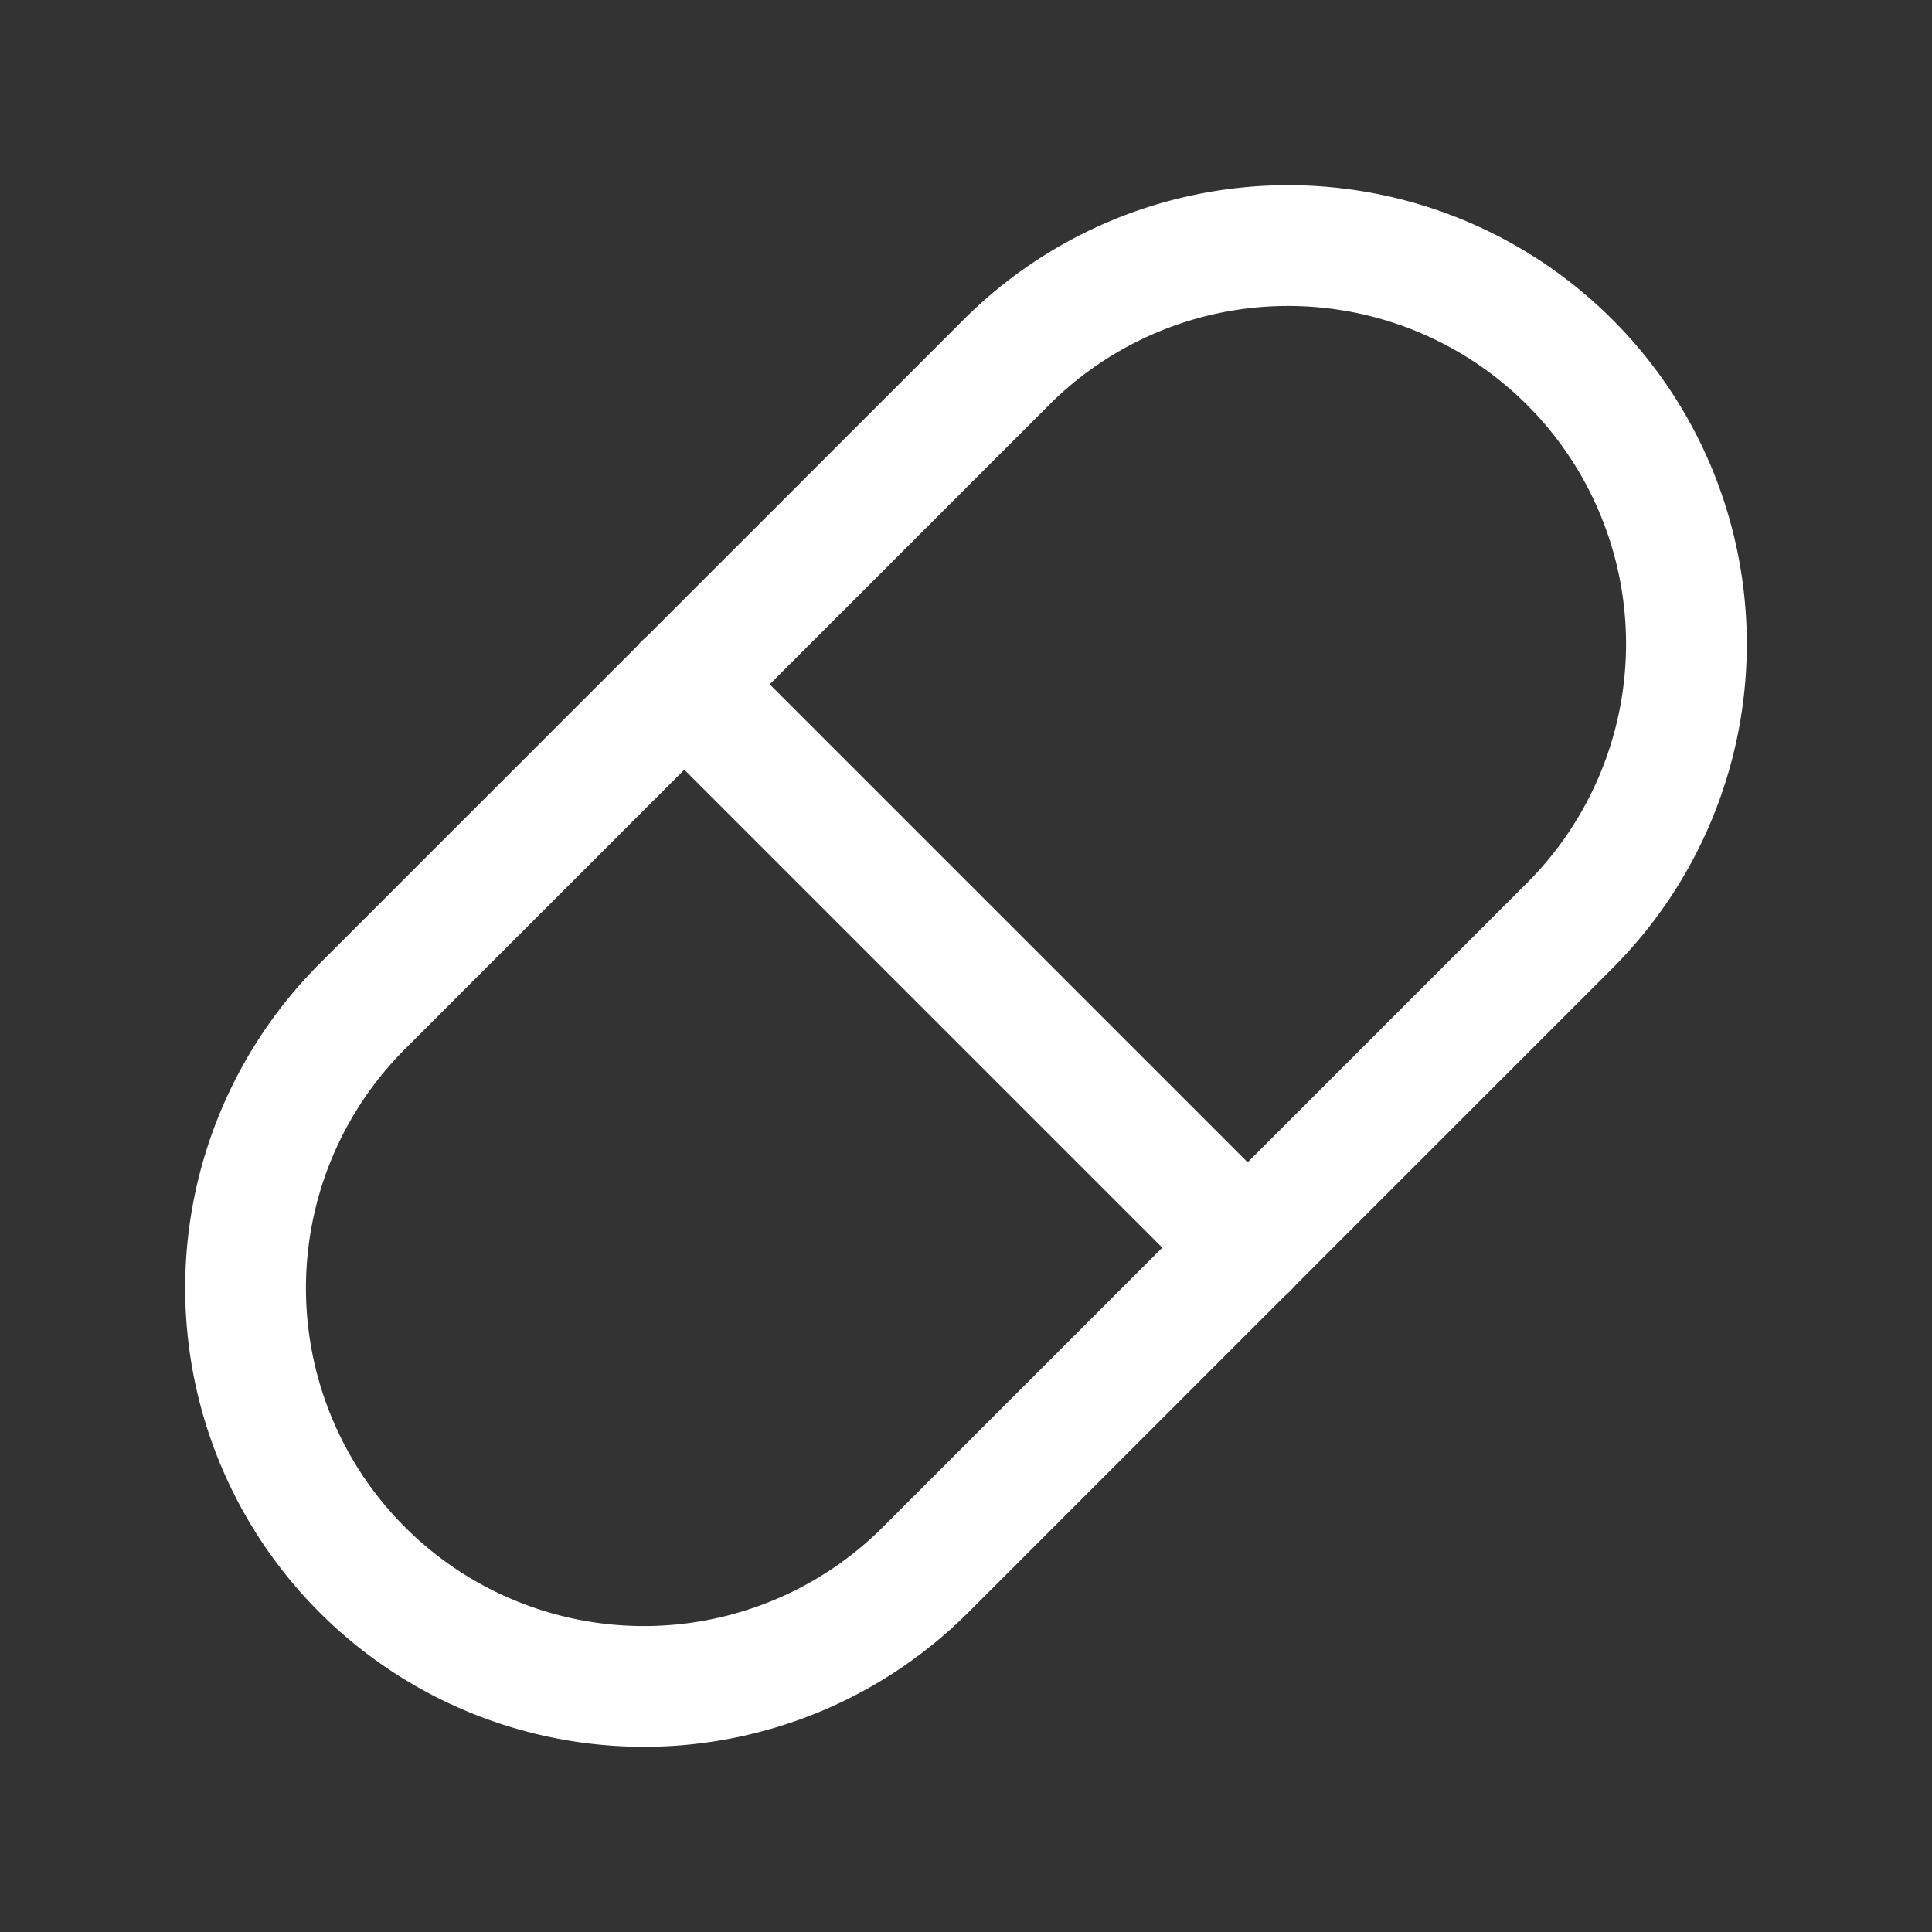
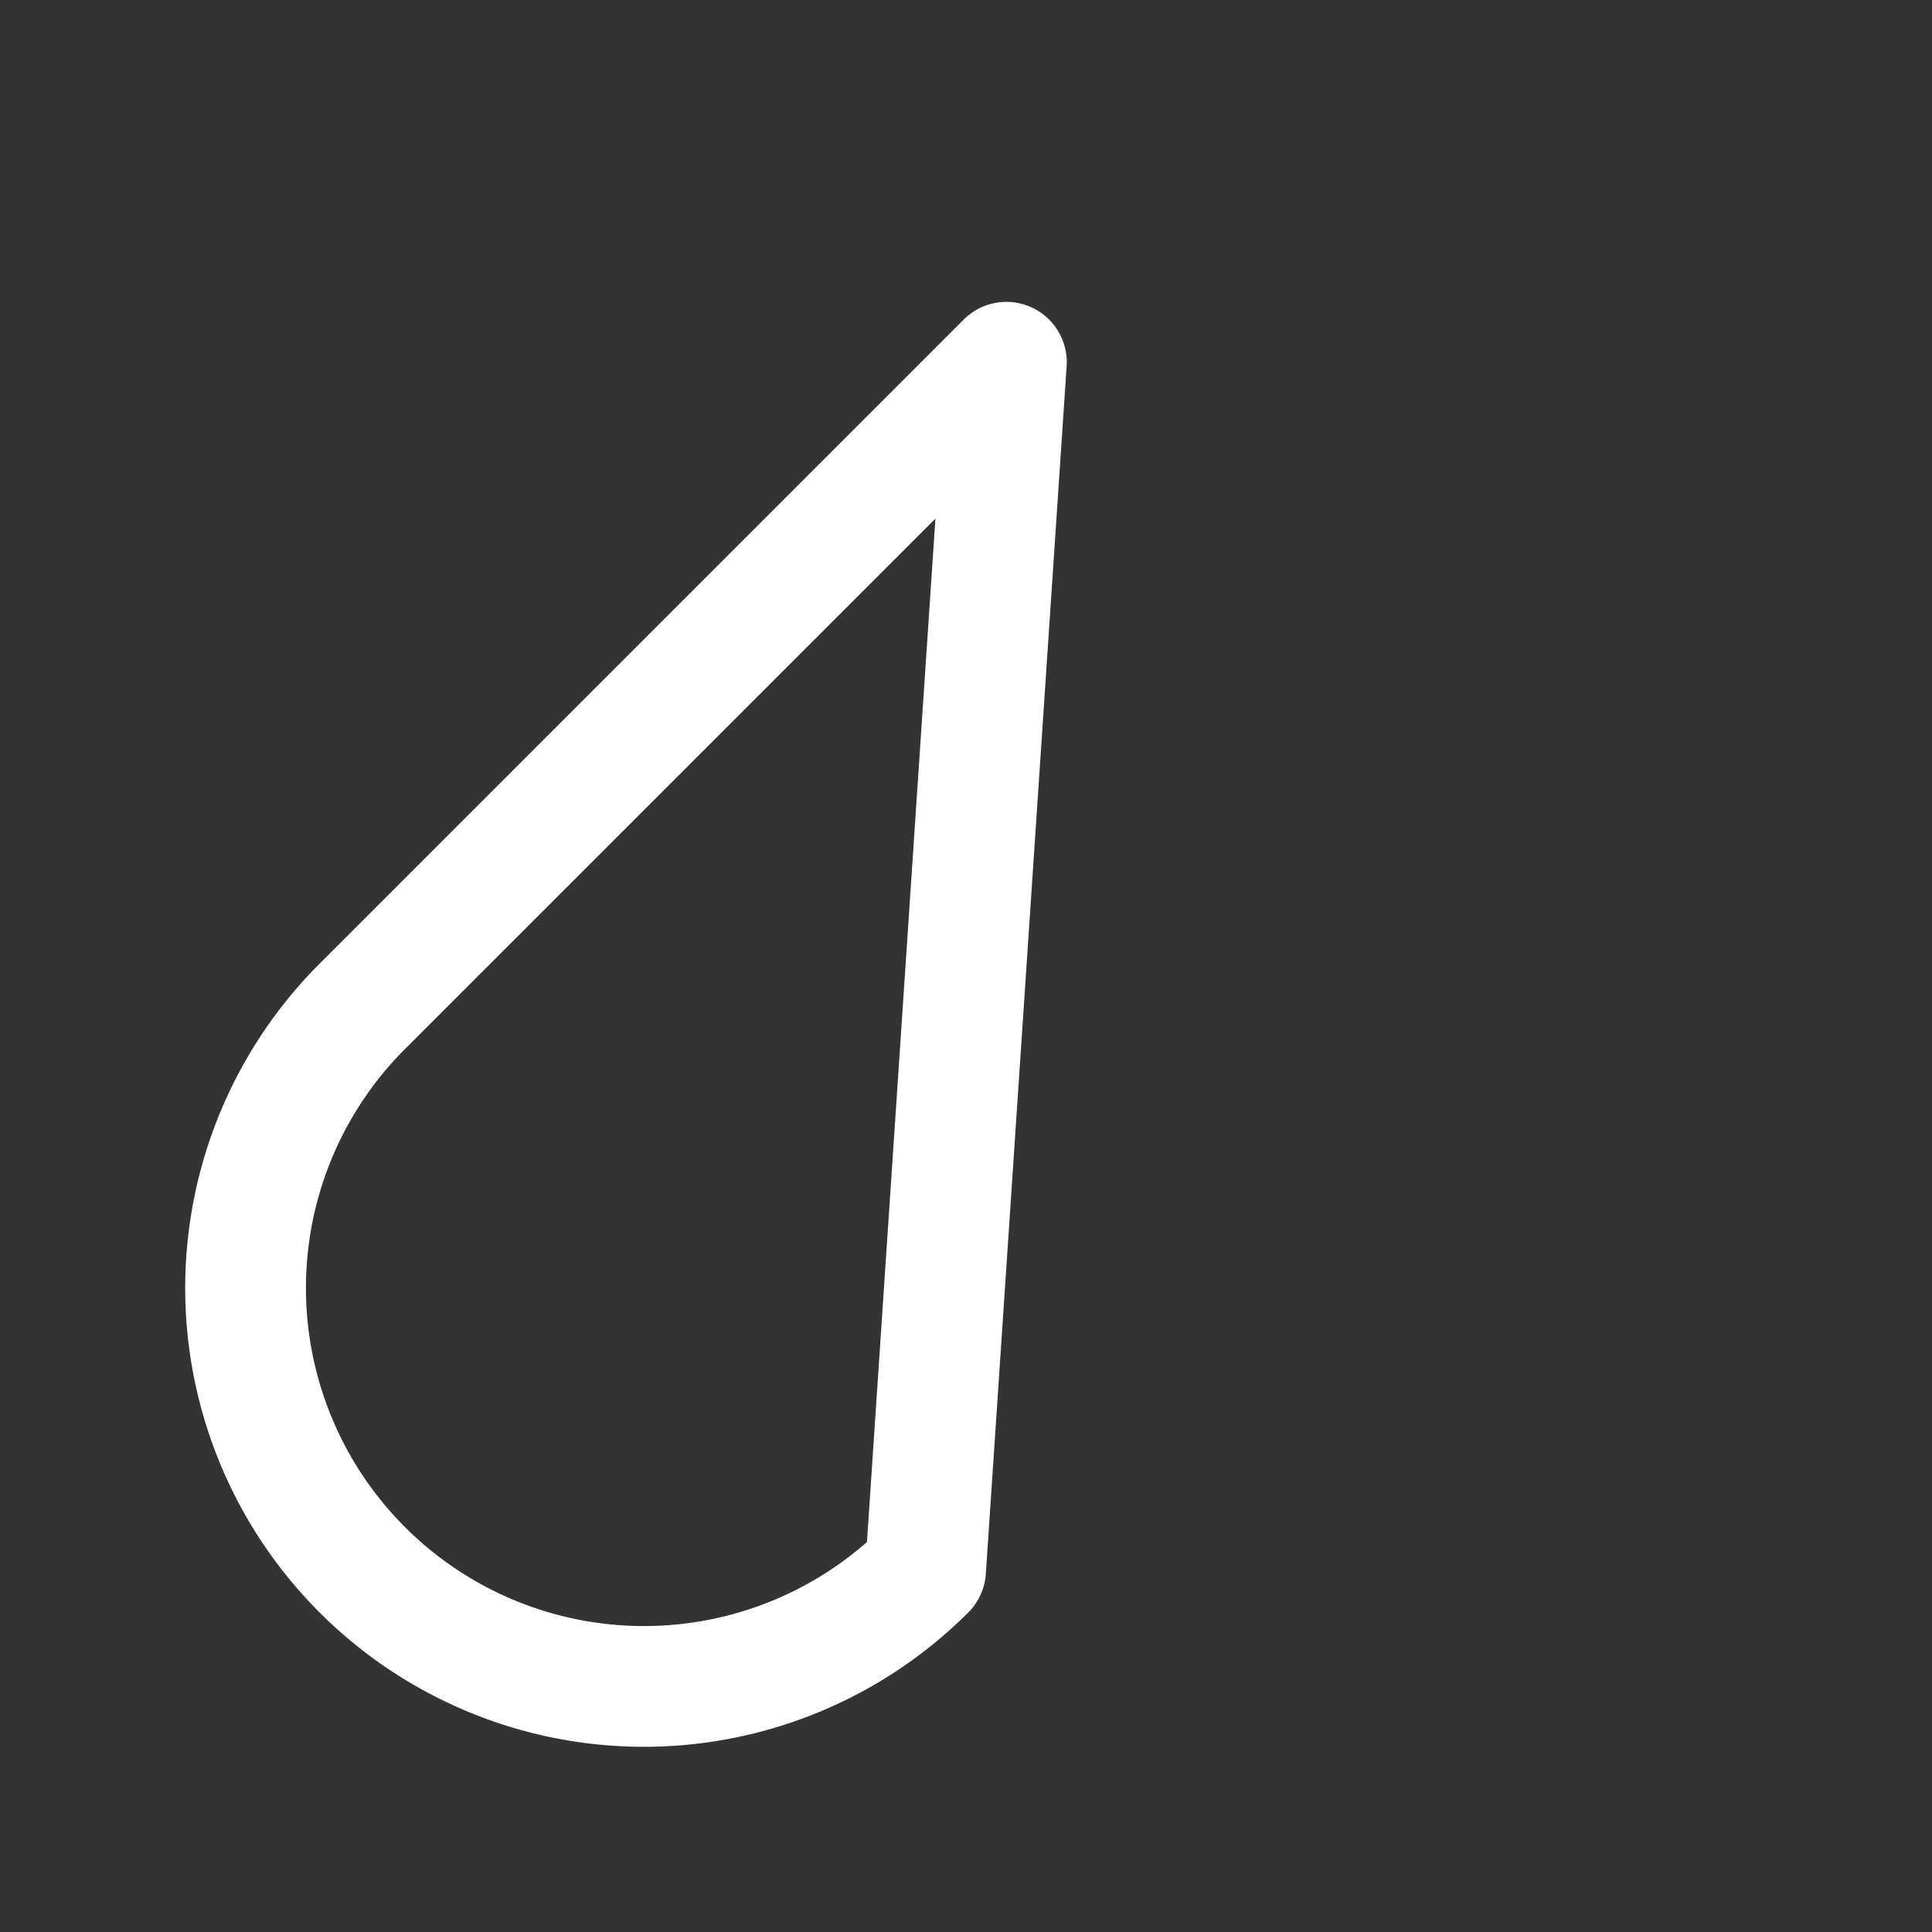
<svg xmlns="http://www.w3.org/2000/svg" viewBox="0 0 44 44">
  <rect x="0" y="0" width="44" height="44" fill="#333333" stroke="none" />
  <defs>
    <style>
      .cls-1, .cls-2 {
        fill: none;
      }

      .cls-2 {
        stroke: #fff;
        stroke-linecap: round;
        stroke-linejoin: round;
        stroke-width: 2.75px;
      }
    </style>
  </defs>
  <g id="base">
-     <path class="cls-1" d="M0,0H44V44H0Z" />
-   </g>
+     </g>
  <g id="icon">
-     <path class="cls-2" d="M8.25,22.92,22.92,8.25A9.07,9.07,0,0,1,35.75,21.08L21.08,35.75A9.07,9.07,0,0,1,8.25,22.92" />
-     <line class="cls-2" x1="15.58" y1="15.58" x2="28.42" y2="28.42" />
+     <path class="cls-2" d="M8.25,22.92,22.92,8.25L21.08,35.75A9.07,9.07,0,0,1,8.25,22.92" />
  </g>
</svg>